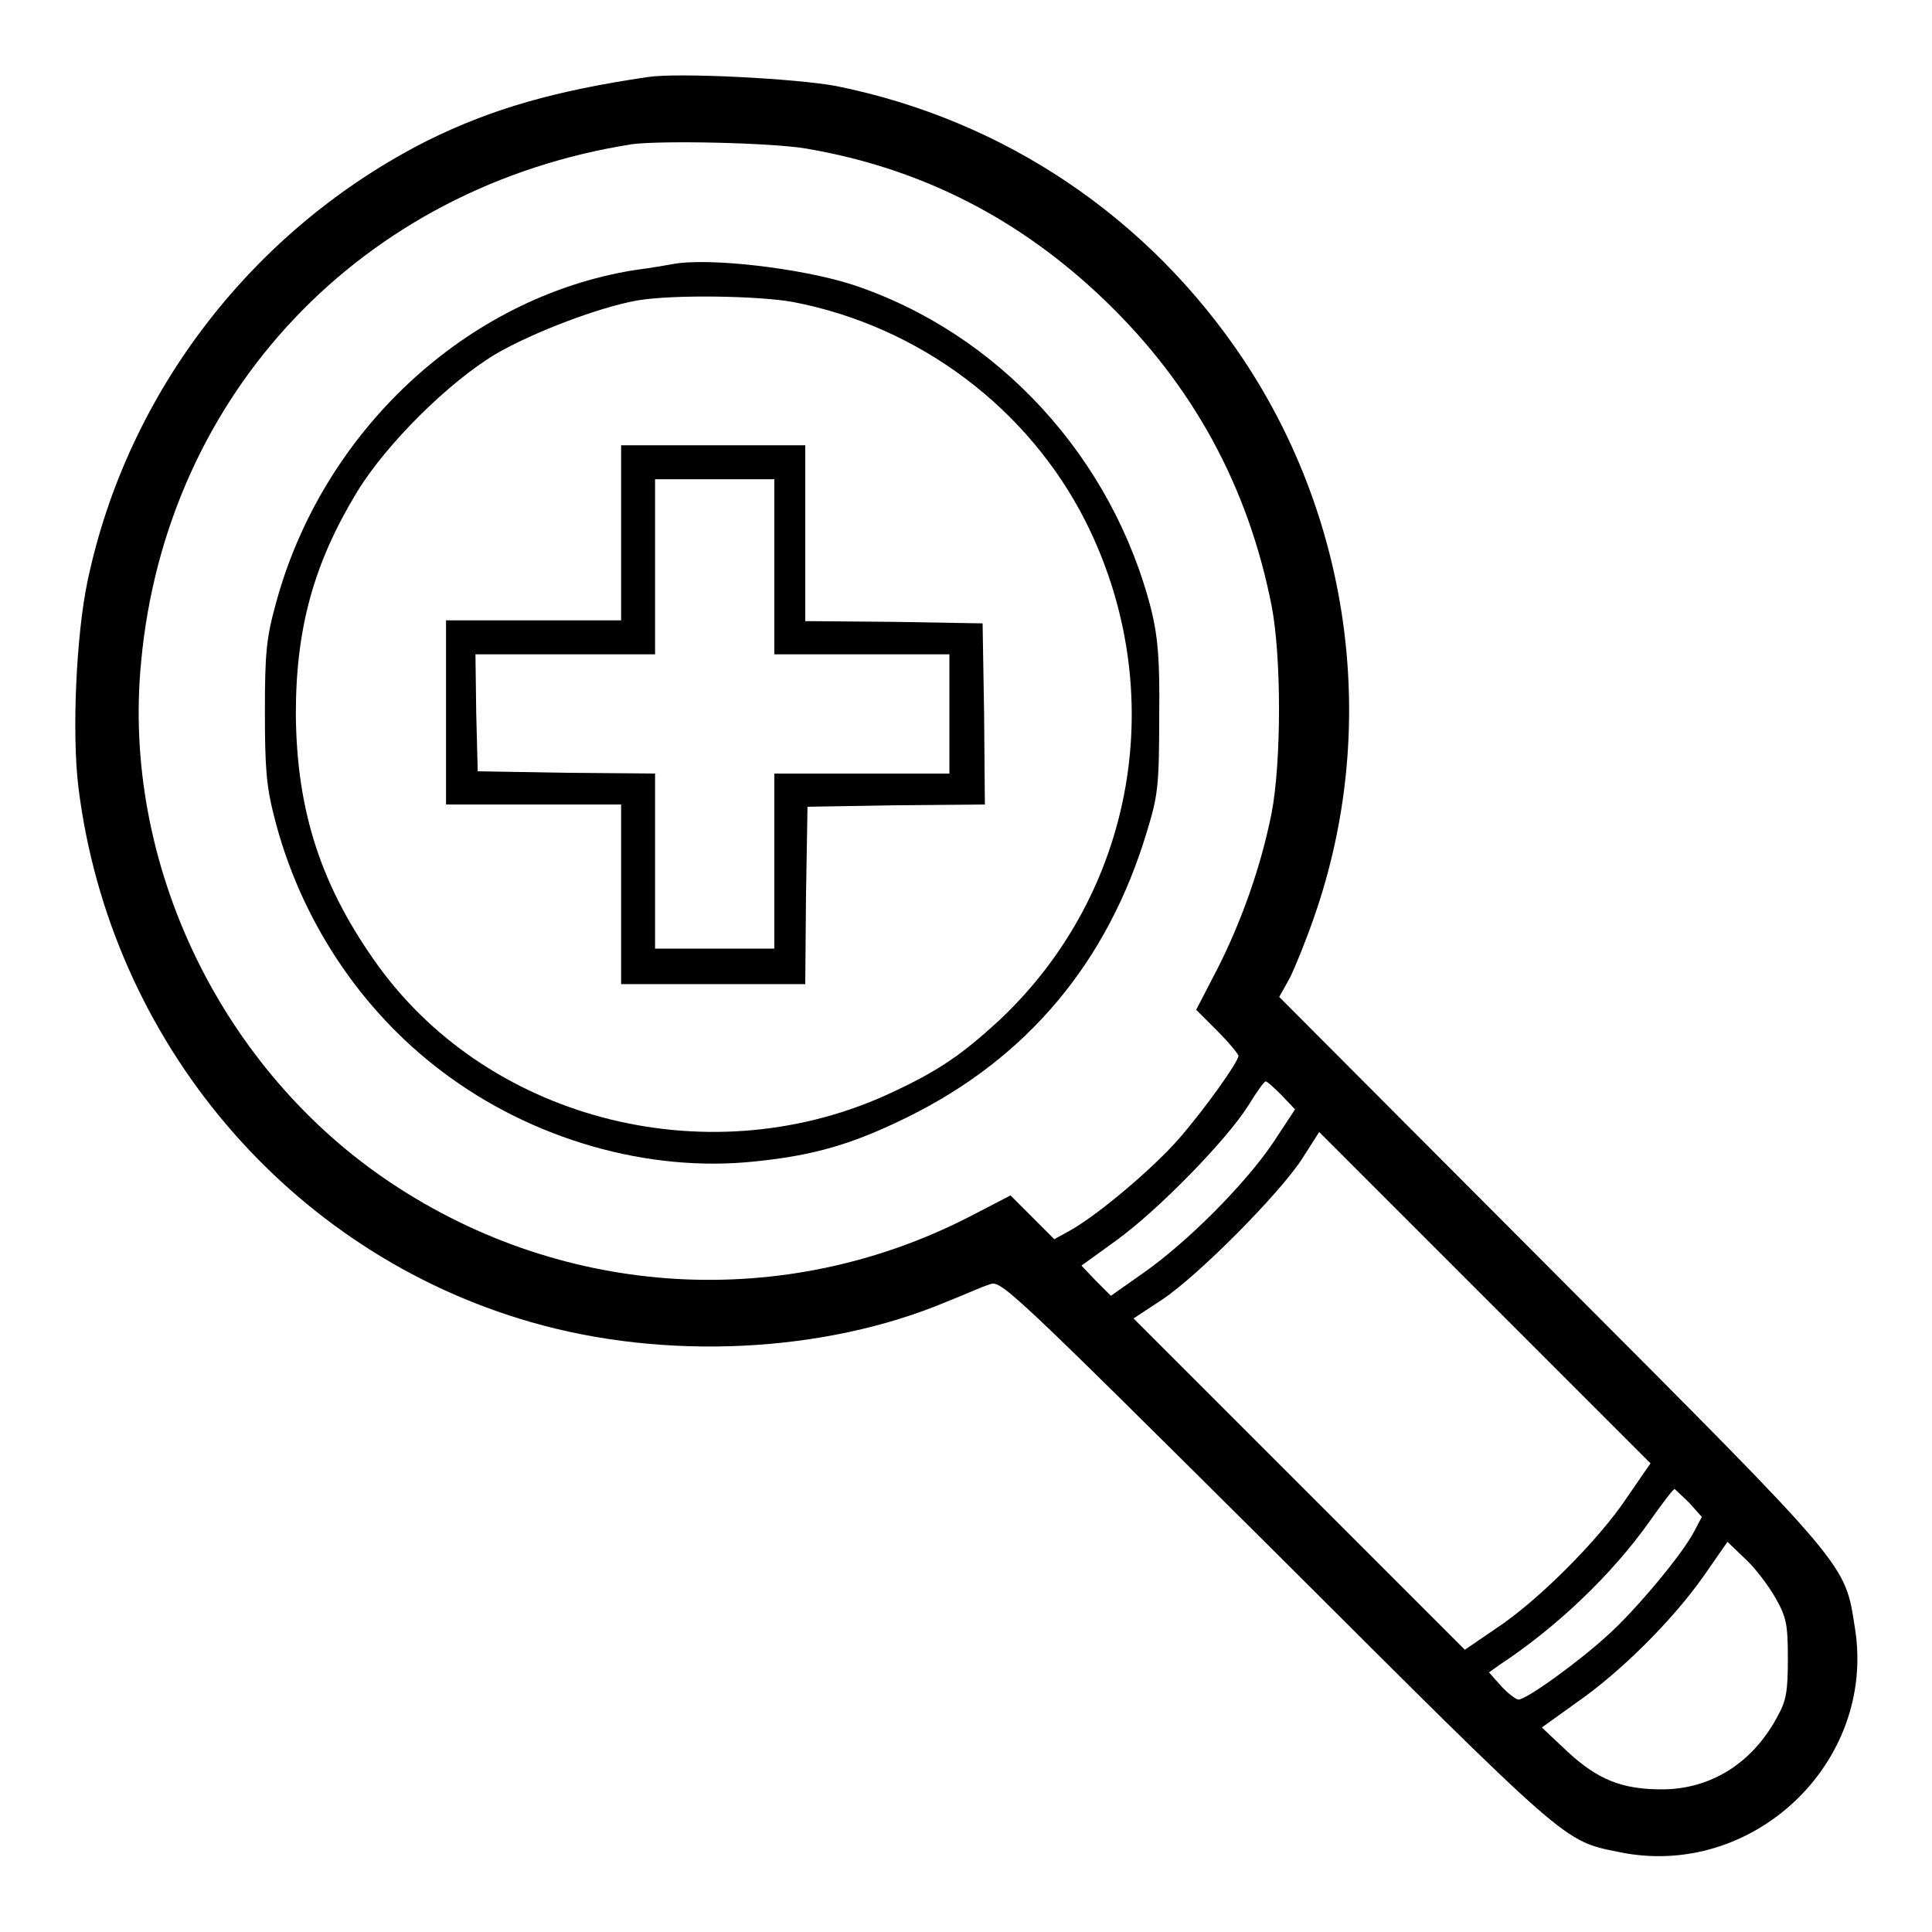
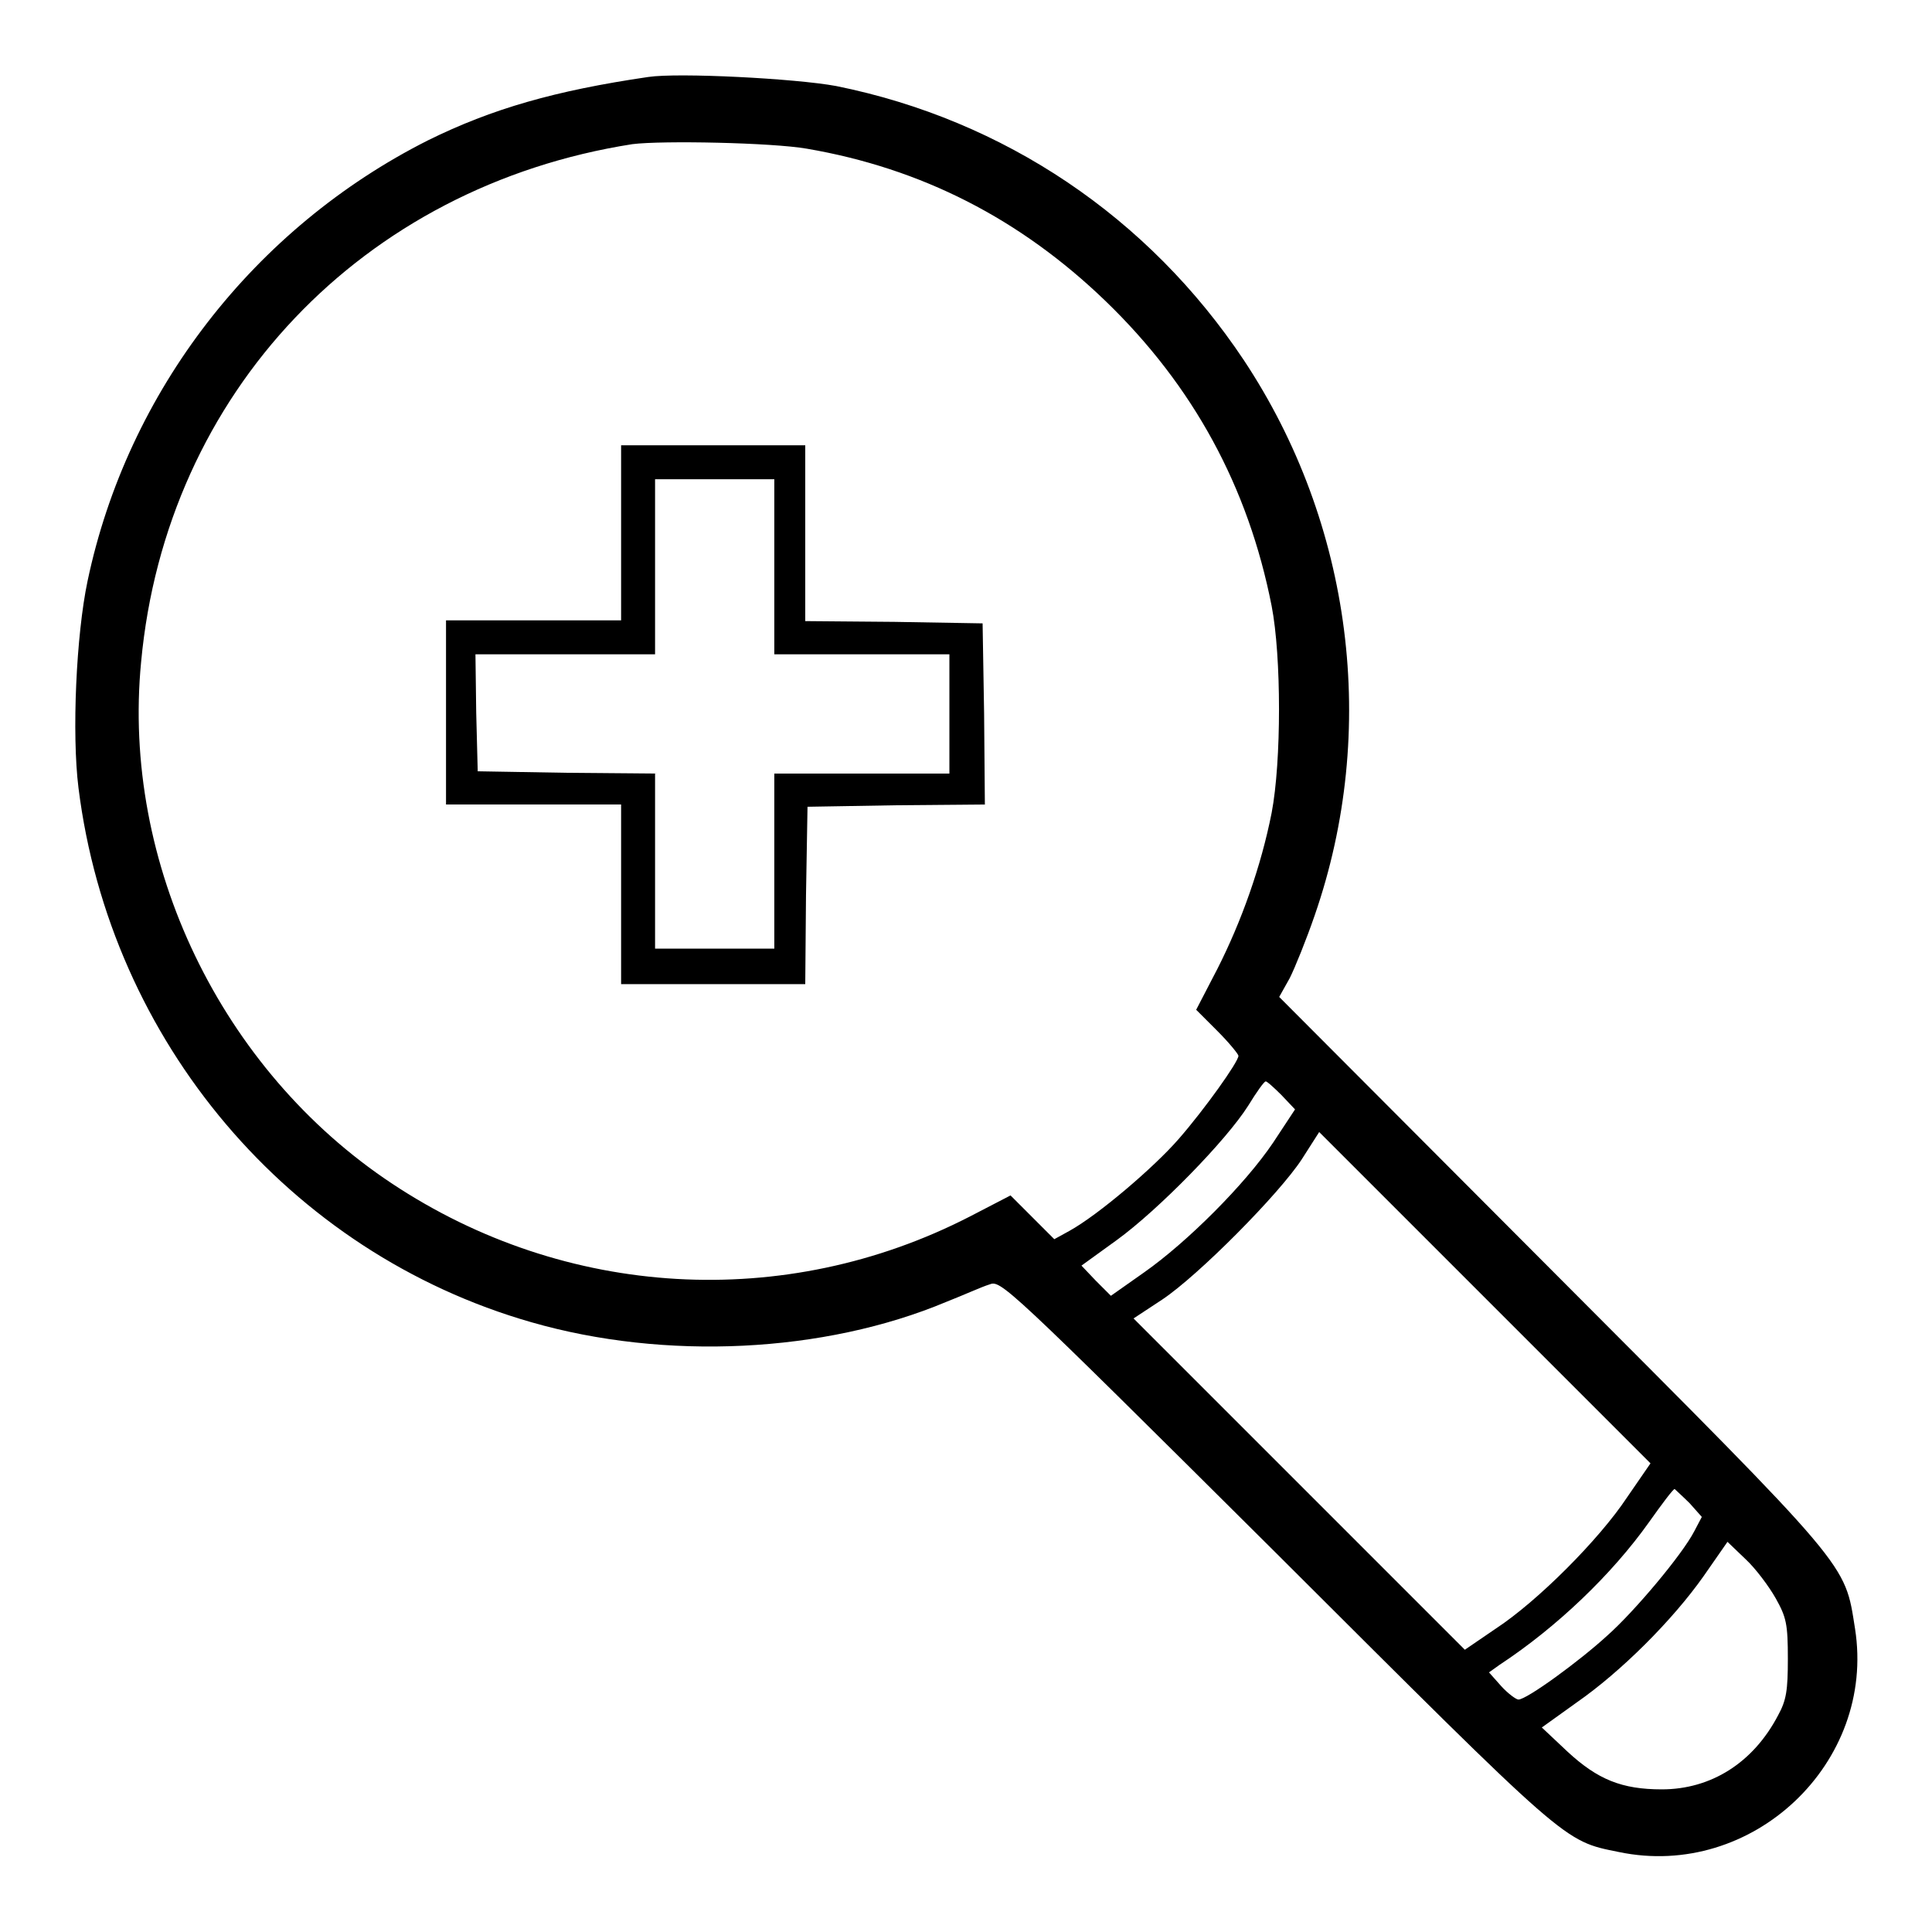
<svg xmlns="http://www.w3.org/2000/svg" version="1.1" x="0px" y="0px" viewBox="0 0 256 256" enable-background="new 0 0 256 256" xml:space="preserve">
  <g>
    <g>
      <g>
        <path fill="#000000" d="M85.9,10.2c-12.3,1.8-20.7,4.2-29.2,8.4C33.7,30.2,16.9,51.8,11.6,77c-1.5,7.1-2.1,20.2-1.2,27.4c4.2,33.6,27.9,61.6,60,70.8c17.7,5.1,38.8,4.1,55-2.7c2.3-0.9,4.7-2,5.7-2.3c1.5-0.6,2-0.2,37.9,35.5c39,38.9,38.1,38.2,45.5,39.7c17.7,3.7,34.1-11.8,31.3-29.6c-1.4-8.8-0.3-7.5-40.2-47.5l-36.1-36.2l1.4-2.5c0.7-1.4,2.2-5.1,3.3-8.3c8.5-24.5,5-51.9-9.4-73.6c-12.6-18.9-31.7-31.8-54-36.3C105.4,10.4,89.9,9.6,85.9,10.2z M106.9,19.7c15.2,2.6,28.3,9.3,39.6,20.2c11.6,11.2,18.9,24.6,22,40.4c1.3,6.7,1.3,20.6,0,27.4c-1.4,7.1-4,14.4-7.2,20.7l-2.8,5.4l2.8,2.8c1.6,1.6,2.8,3.1,2.8,3.3c0,0.8-4.5,7.1-7.9,11c-3.3,3.8-10.7,10.1-14.5,12.2l-2,1.1l-2.9-2.9l-2.9-2.9l-5.4,2.8c-24.5,12.6-53.6,10.9-76.6-4.4c-22.6-15-35.8-42.4-33.2-69.1c3.3-35.6,29.3-63,65.1-68.6C87.8,18.6,102.3,18.9,106.9,19.7z M169.8,145.1l1.8,1.9l-2.9,4.4c-3.7,5.5-11.4,13.2-17.1,17.2l-4.4,3.1l-2-2l-1.9-2l4.7-3.4c5.5-4,14.5-13.2,17.4-17.8c1.1-1.8,2.1-3.2,2.3-3.2C167.8,143.2,168.8,144.1,169.8,145.1z M215.6,198.4c-3.7,5.6-11.9,13.8-17.4,17.4l-4.1,2.8l-22-22l-21.9-21.9l3.8-2.5c4.8-3.2,15.5-14,18.5-18.6l2.3-3.6l22,22l21.9,21.9L215.6,198.4z M223.9,199.2l1.6,1.8l-1,1.9c-1.6,3.1-7.9,10.6-11.5,13.8c-3.7,3.4-10.7,8.5-11.8,8.5c-0.3,0-1.4-0.8-2.3-1.8l-1.6-1.8l1.4-1c7.6-5,14.9-12,19.8-18.9c1.7-2.4,3.2-4.4,3.4-4.4C222.1,197.5,223,198.3,223.9,199.2z M235.3,211.8c1.4,2.5,1.6,3.4,1.6,8c0,4.2-0.2,5.5-1.3,7.5c-3.3,6.3-8.9,9.8-15.4,9.8c-5.3,0-8.5-1.3-12.5-5l-3.4-3.2l4.6-3.3c5.9-4.1,12.7-10.9,16.8-16.7l3.2-4.6l2.4,2.3C232.6,207.8,234.4,210.2,235.3,211.8z" />
-         <path fill="#000000" d="M89.1,35c-0.5,0.1-2.8,0.5-5.1,0.8c-22.2,3.6-41.2,21.3-47.4,44c-1.3,4.7-1.5,6.6-1.5,14.5c0,7.4,0.2,9.9,1.2,13.8c3.4,13.6,11.4,25.7,22.3,33.9c11.9,9,27.3,13.4,41.4,11.9c7.9-0.8,13-2.3,20.3-5.9c15.8-7.8,26.5-20.5,31.7-37.9c1.4-4.6,1.6-5.9,1.6-15c0.1-7.9-0.2-10.7-1-14.1c-5.1-20.3-20.3-36.9-39.7-43.3C106,35.5,93.8,34.1,89.1,35z M105,40c16.8,3.2,31.3,14.1,38.9,29.2c11.2,22.4,6.6,49-11.5,66c-4.9,4.5-7.9,6.6-14.1,9.5c-23.7,11.2-53,4.1-68.1-16.6c-7.6-10.5-10.9-20.5-11-33.5c0-11.4,2.4-20,8.1-29.4c3.9-6.4,12.2-14.6,18.4-18.3c5-2.9,13.7-6.2,18.8-7.1C89.4,39,100.4,39.2,105,40z" />
        <path fill="#000000" d="M82.3,70.6v11.6H70.7H59.1v12.2v12.2h11.6h11.6v11.9v11.9h12.2h12.2l0.1-11.8l0.2-11.7l11.8-0.2l11.7-0.1l-0.1-12l-0.2-12l-11.7-0.2l-11.8-0.1V70.6V59H94.4H82.3V70.6z M102.6,75.1v11.6h11.6h11.6v7.9v7.9h-11.6h-11.6v11.6v11.6h-7.9h-7.9v-11.6v-11.6l-11.7-0.1l-11.8-0.2l-0.2-7.8L63,86.7h11.9h11.9V75.1V63.5h7.9h7.9V75.1z" />
      </g>
    </g>
  </g>
</svg>